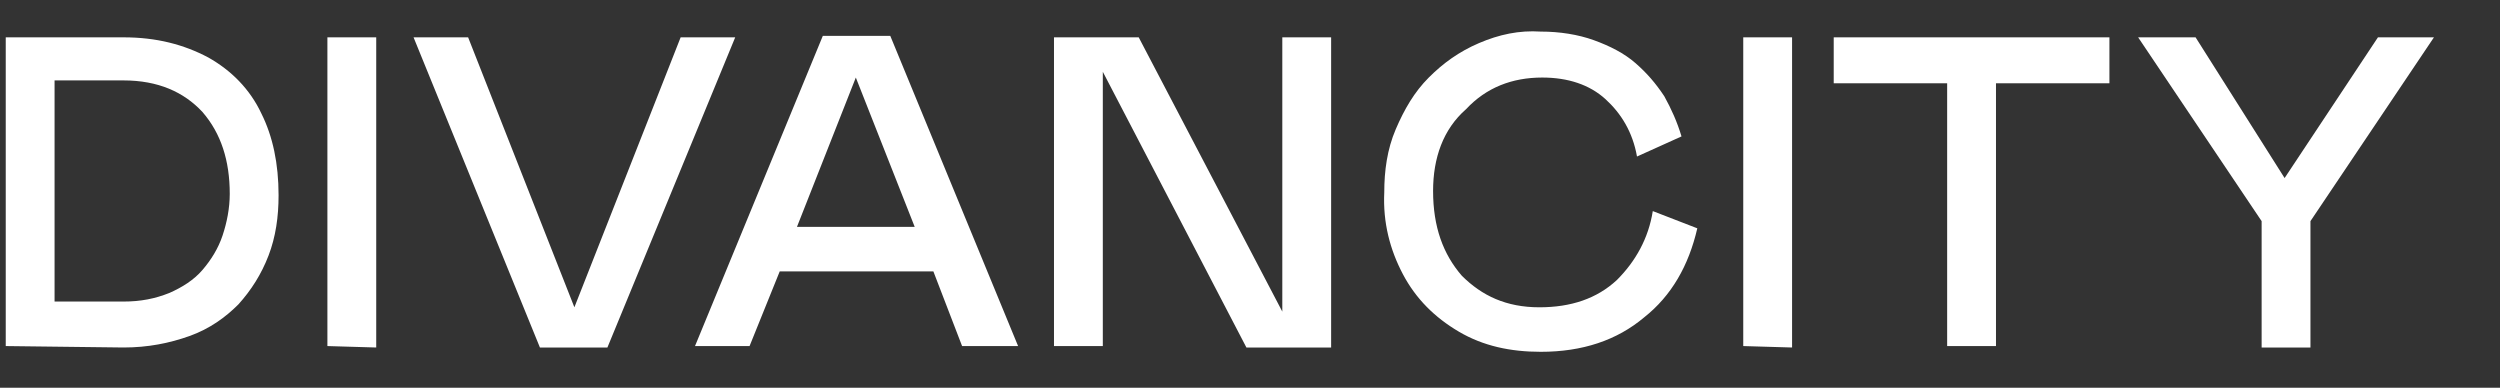
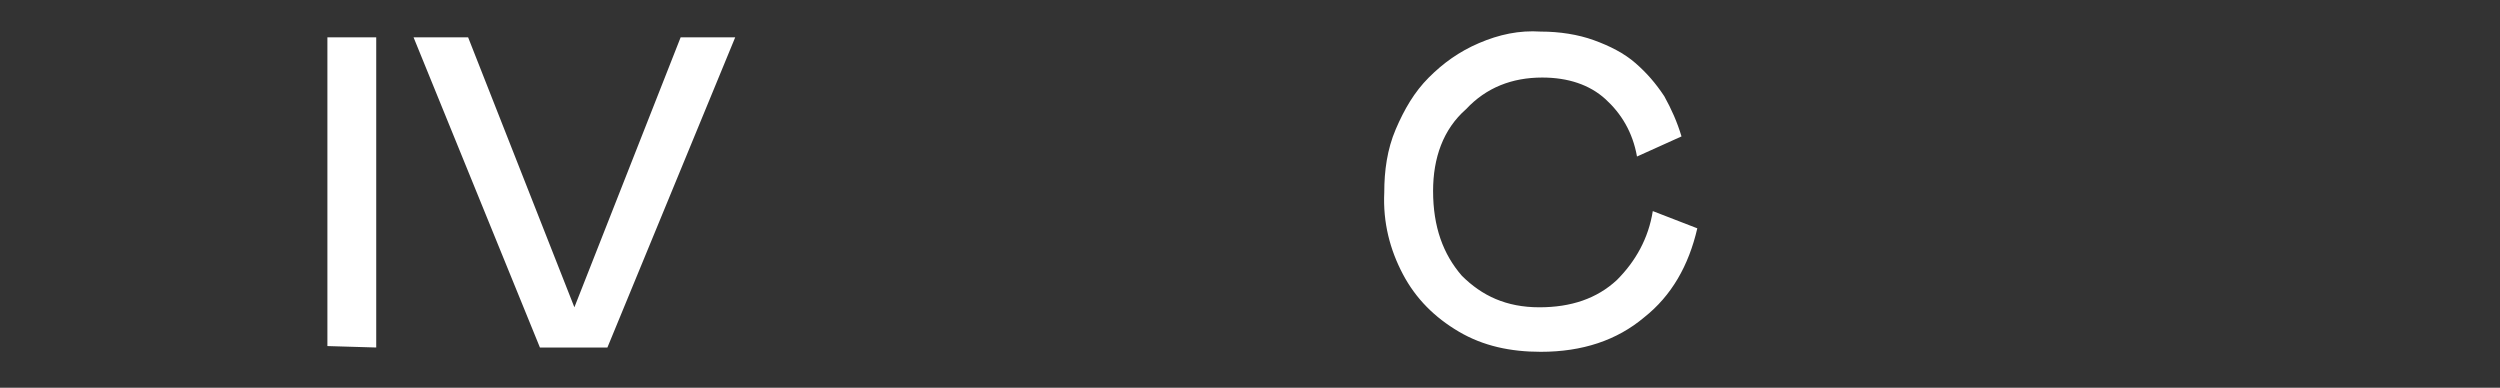
<svg xmlns="http://www.w3.org/2000/svg" version="1.1" id="Layer_1" x="0px" y="0px" viewBox="0 0 174.1 27" style="enable-background:new 0 0 174.1 27;" xml:space="preserve">
  <rect x="0" y="0" width="174.1" height="27" fill="#333333" stroke="none" />
  <style type="text/css"> .st0{fill:#FFFFFF;} </style>
-   <path class="st0" d="M0.4,24.1V2.6h8.2c2.3,0,4.2,0.5,5.9,1.4c1.6,0.9,2.9,2.2,3.7,3.9c0.8,1.6,1.2,3.5,1.2,5.7 c0,1.5-0.2,2.9-0.7,4.2s-1.2,2.4-2.1,3.4c-0.9,0.9-2,1.7-3.4,2.2s-2.9,0.8-4.6,0.8L0.4,24.1L0.4,24.1z M3.8,5.6V21h4.8 c1.2,0,2.2-0.2,3.2-0.6c0.9-0.4,1.7-0.9,2.3-1.6s1.1-1.5,1.4-2.4s0.5-1.9,0.5-2.9c0-2.3-0.6-4.2-1.9-5.7C12.8,6.4,11,5.6,8.6,5.6 L3.8,5.6L3.8,5.6z" />
  <path class="st0" d="M22.8,24.1V2.6h3.4v21.6L22.8,24.1L22.8,24.1z" />
  <path class="st0" d="M40,21.4l7.4-18.8h3.8l-8.9,21.6h-4.7L28.8,2.6h3.8L40,21.4L40,21.4z" />
-   <path class="st0" d="M48.4,24.1l8.9-21.6H62l8.9,21.6H67l-2-5.2H54.3l-2.1,5.2L48.4,24.1L48.4,24.1z M55.5,15.8h8.2L59.6,5.4 L55.5,15.8z" />
-   <path class="st0" d="M76.8,5v19.1h-3.4V2.6h5.9l10,19.1V2.6h3.4v21.6h-5.9L76.8,5L76.8,5z" />
  <path class="st0" d="M99.8,13.3c0,2.5,0.7,4.4,2,5.9c1.4,1.4,3.1,2.2,5.4,2.2c2.2,0,4-0.6,5.4-1.9c1.3-1.3,2.2-2.9,2.5-4.8l3.1,1.2 c-0.6,2.6-1.8,4.7-3.7,6.2c-1.9,1.6-4.3,2.4-7.2,2.4c-2.1,0-4-0.4-5.7-1.4s-3-2.3-3.9-4s-1.4-3.6-1.3-5.7c0-1.5,0.2-3,0.8-4.4 s1.3-2.6,2.3-3.6s2.1-1.8,3.5-2.4s2.8-0.9,4.3-0.8c1.3,0,2.6,0.2,3.7,0.6s2.1,0.9,2.9,1.6s1.4,1.4,2,2.3c0.5,0.9,0.9,1.8,1.2,2.8 l-3.1,1.4c-0.3-1.7-1.1-3-2.2-4s-2.6-1.5-4.4-1.5c-2.1,0-3.9,0.7-5.3,2.2C100.5,9,99.8,11,99.8,13.3L99.8,13.3z" />
-   <path class="st0" d="M121.4,24.1V2.6h3.4v21.6L121.4,24.1L121.4,24.1z" />
-   <path class="st0" d="M146.9,2.6v3.2H139v18.3h-3.4V5.8h-7.9V2.6H146.9L146.9,2.6z" />
-   <path class="st0" d="M152.9,2.6l6.2,9.8l6.5-9.8h3.9l-8.6,12.8v8.8h-3.4v-8.8l-8.6-12.8C148.9,2.6,152.9,2.6,152.9,2.6z" />
+   <path class="st0" d="M121.4,24.1V2.6v21.6L121.4,24.1L121.4,24.1z" />
</svg>